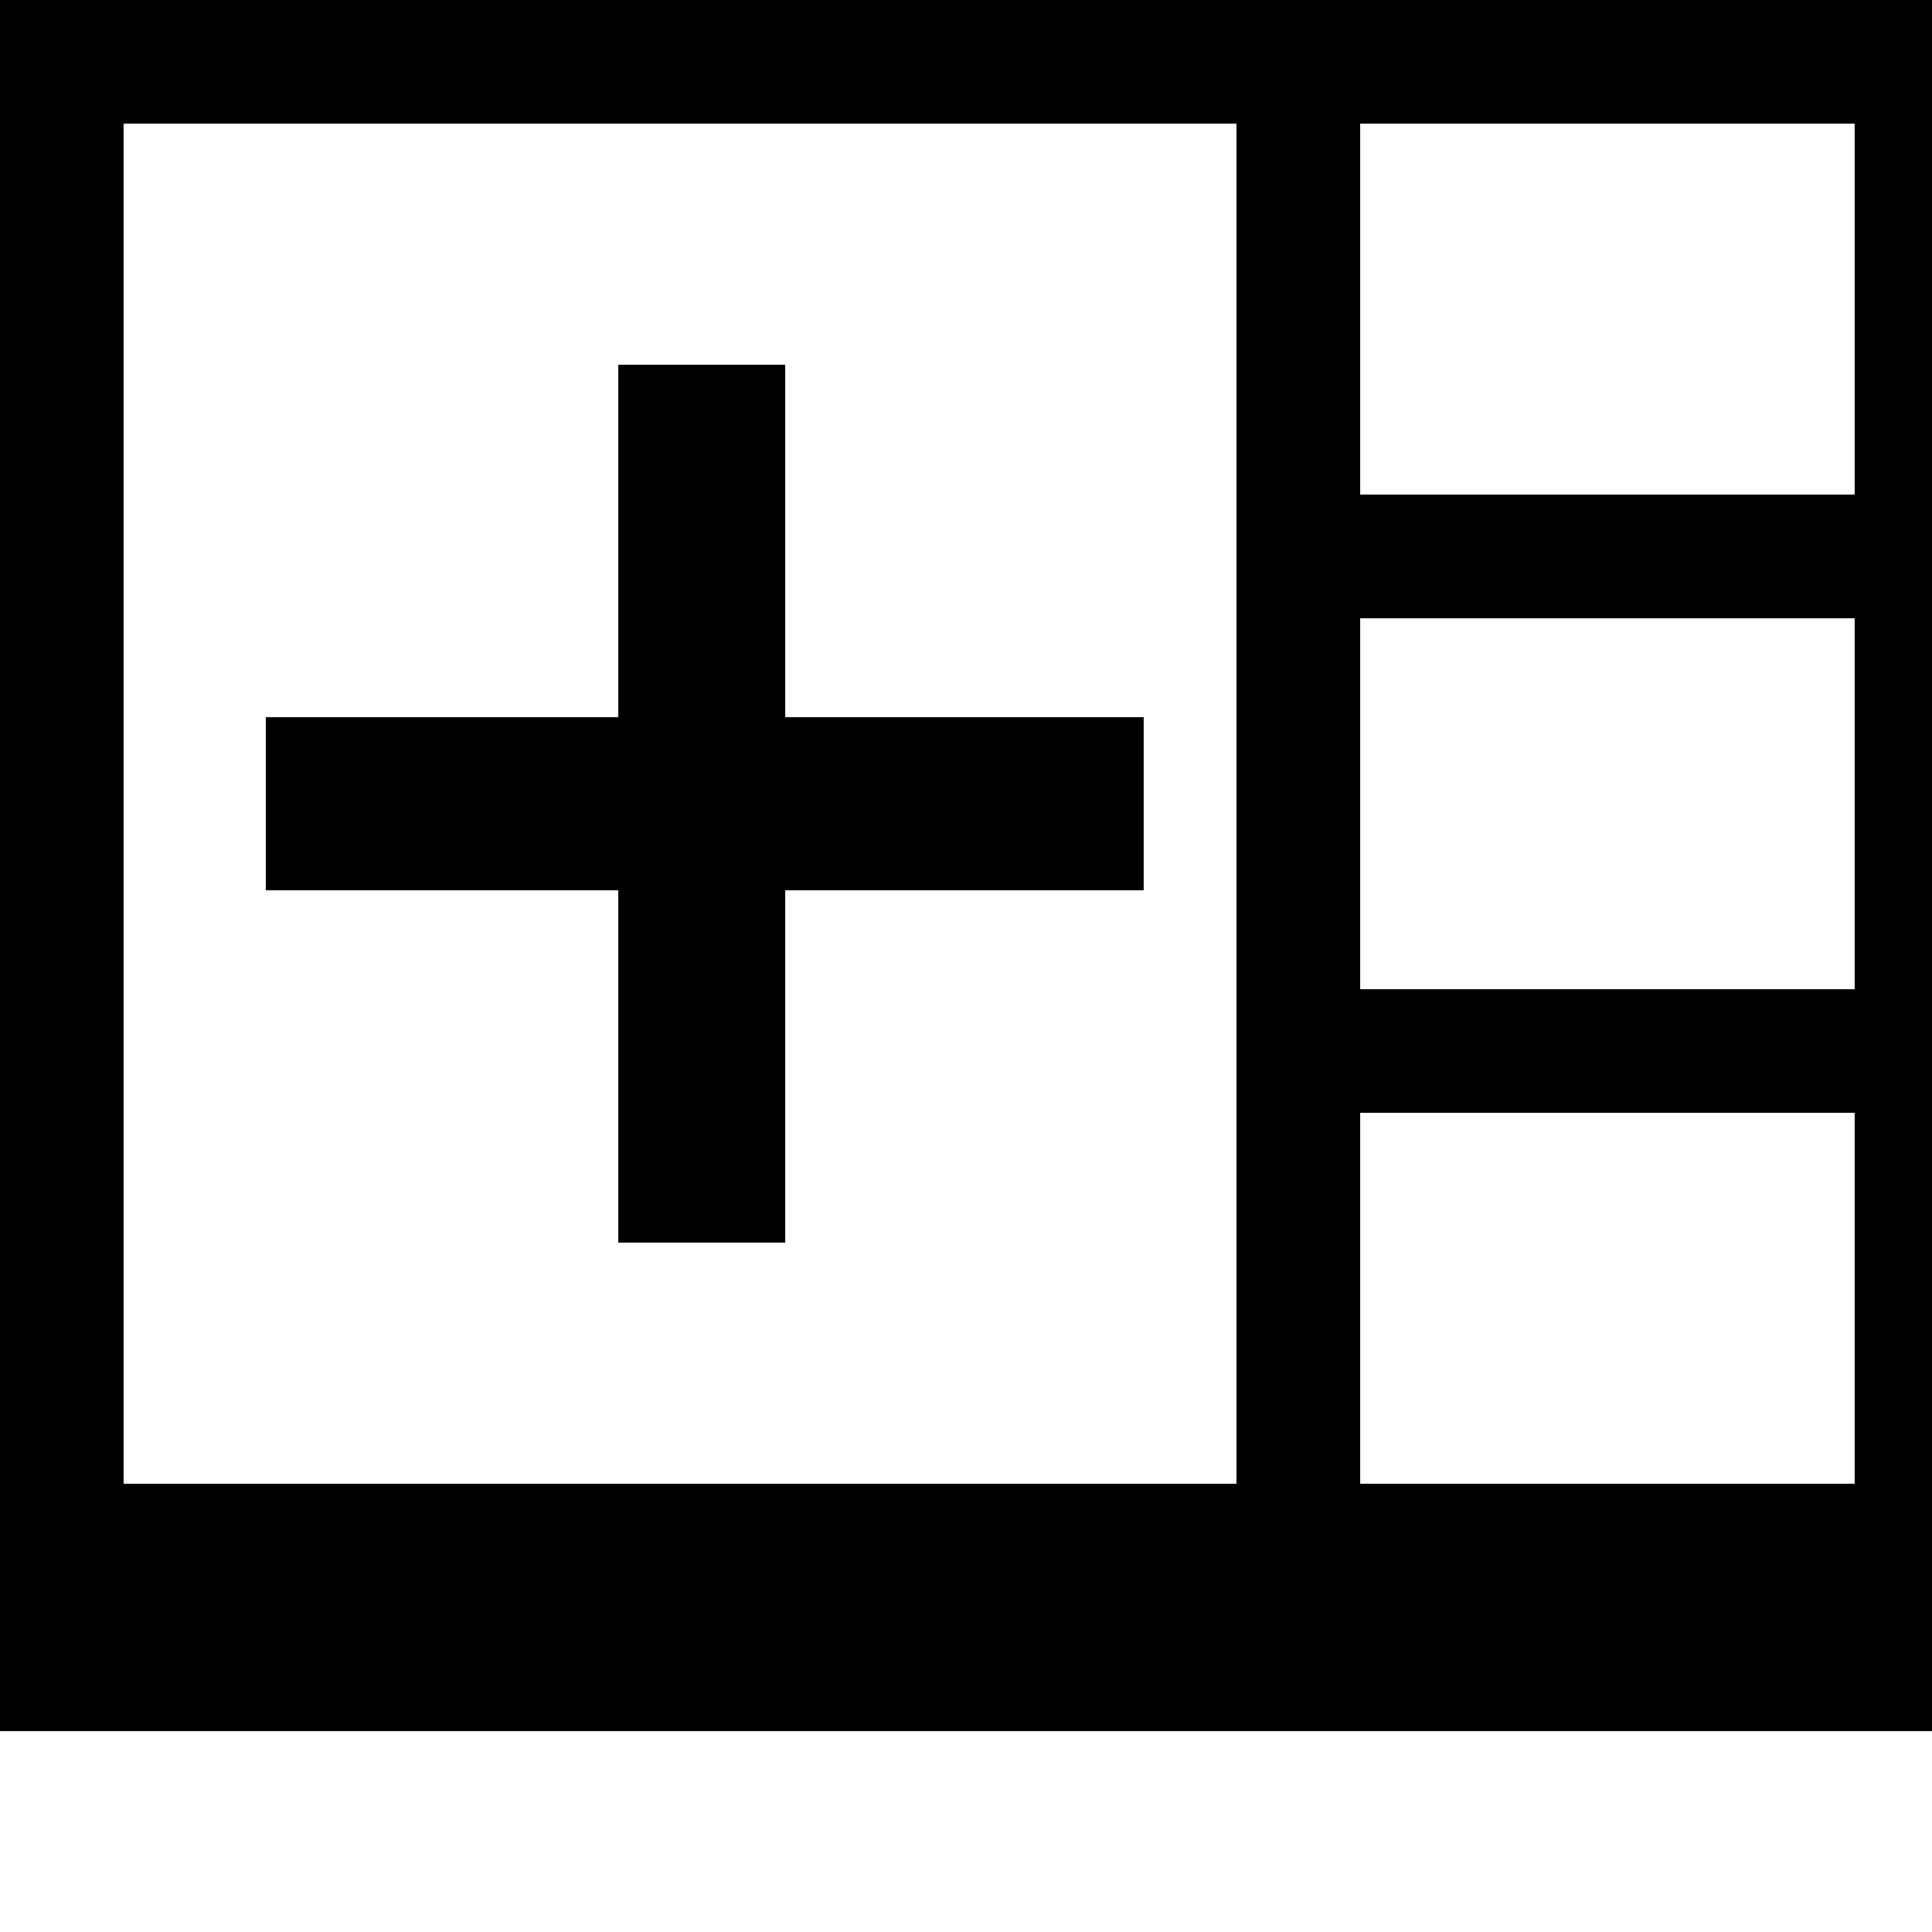
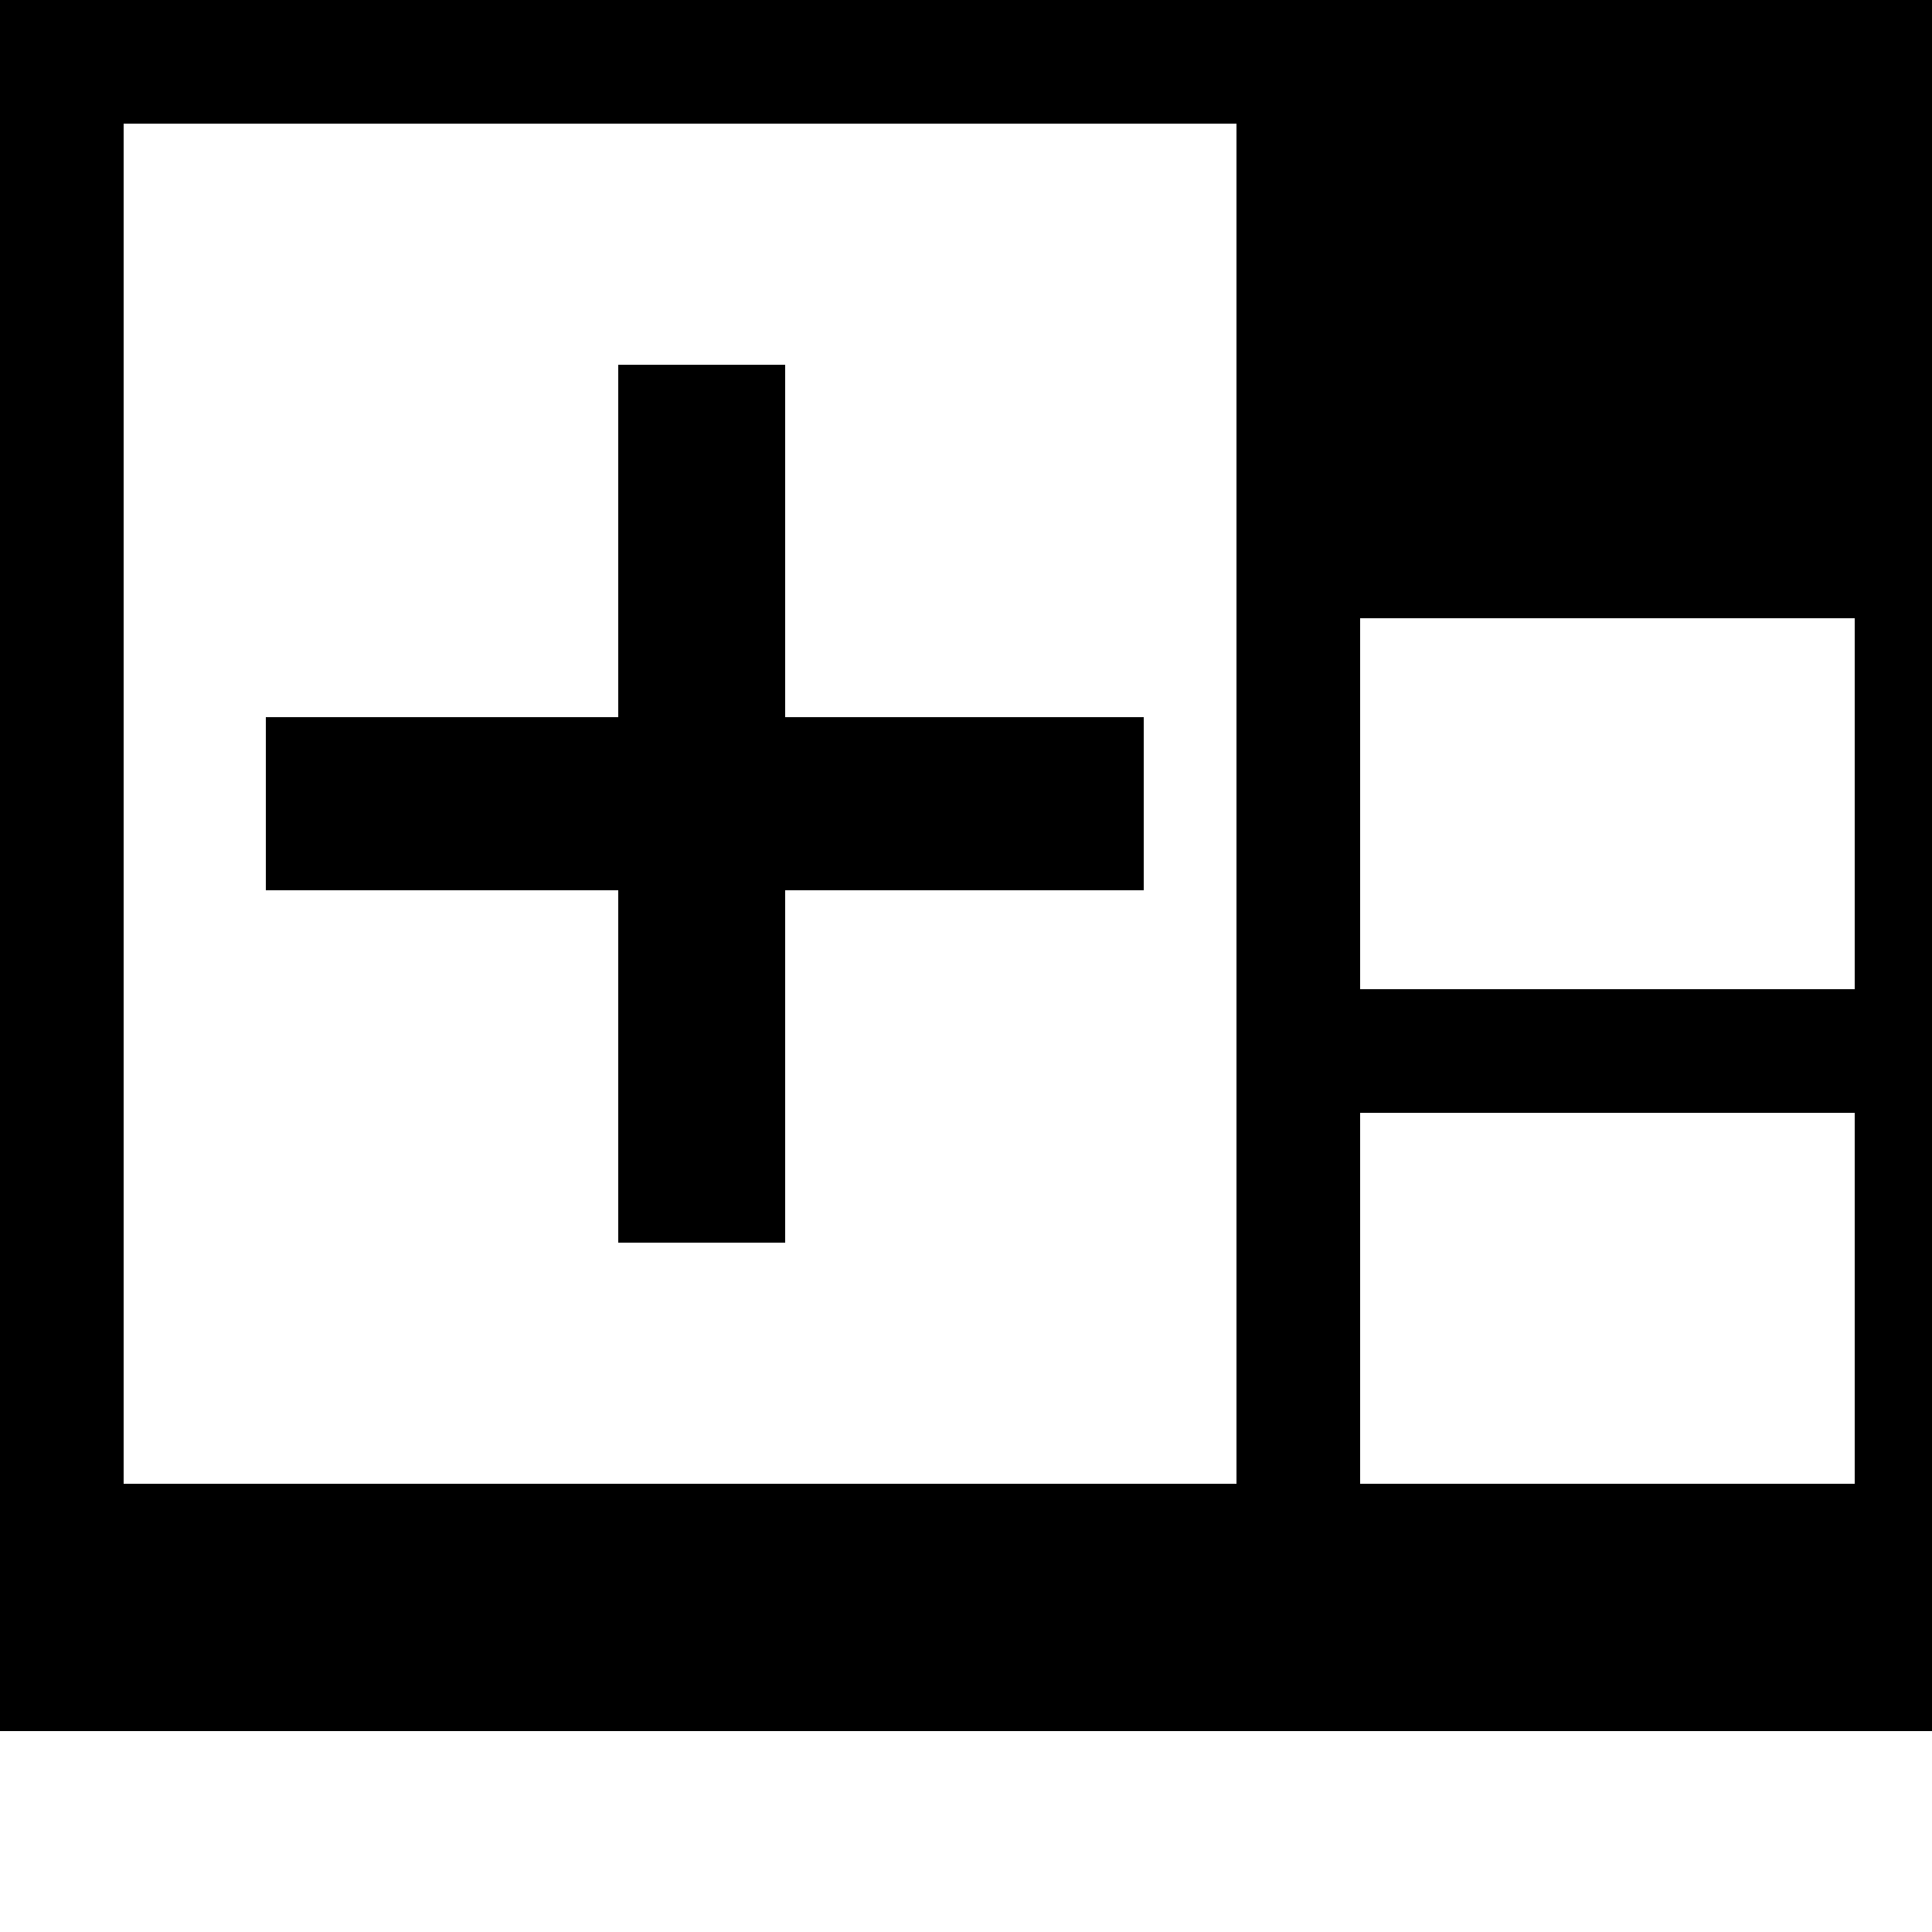
<svg xmlns="http://www.w3.org/2000/svg" version="1.1" id="saved" x="0px" y="0px" viewBox="0 0 20 20" style="enable-background:new 0 0 20 20;" xml:space="preserve">
-   <path d="M6.4,3.776v3.648h-3.648v1.792h3.648v3.648h1.728v-3.648h3.712v-1.792h-3.712v-3.648zM0,17.92v-17.92h20.48v17.92h-20.48zM12.8,1.28h-11.52v14.08h11.52v-14.08zM19.2,1.28h-5.12v3.84h5.12v-3.84zM19.2,6.4h-5.12v3.84h5.12v-3.84zM19.2,11.52h-5.12v3.84h5.12v-3.84z" />
+   <path d="M6.4,3.776v3.648h-3.648v1.792h3.648v3.648h1.728v-3.648h3.712v-1.792h-3.712v-3.648zM0,17.92v-17.92h20.48v17.92h-20.48zM12.8,1.28h-11.52v14.08h11.52v-14.08zM19.2,1.28h-5.12h5.12v-3.84zM19.2,6.4h-5.12v3.84h5.12v-3.84zM19.2,11.52h-5.12v3.84h5.12v-3.84z" />
</svg>